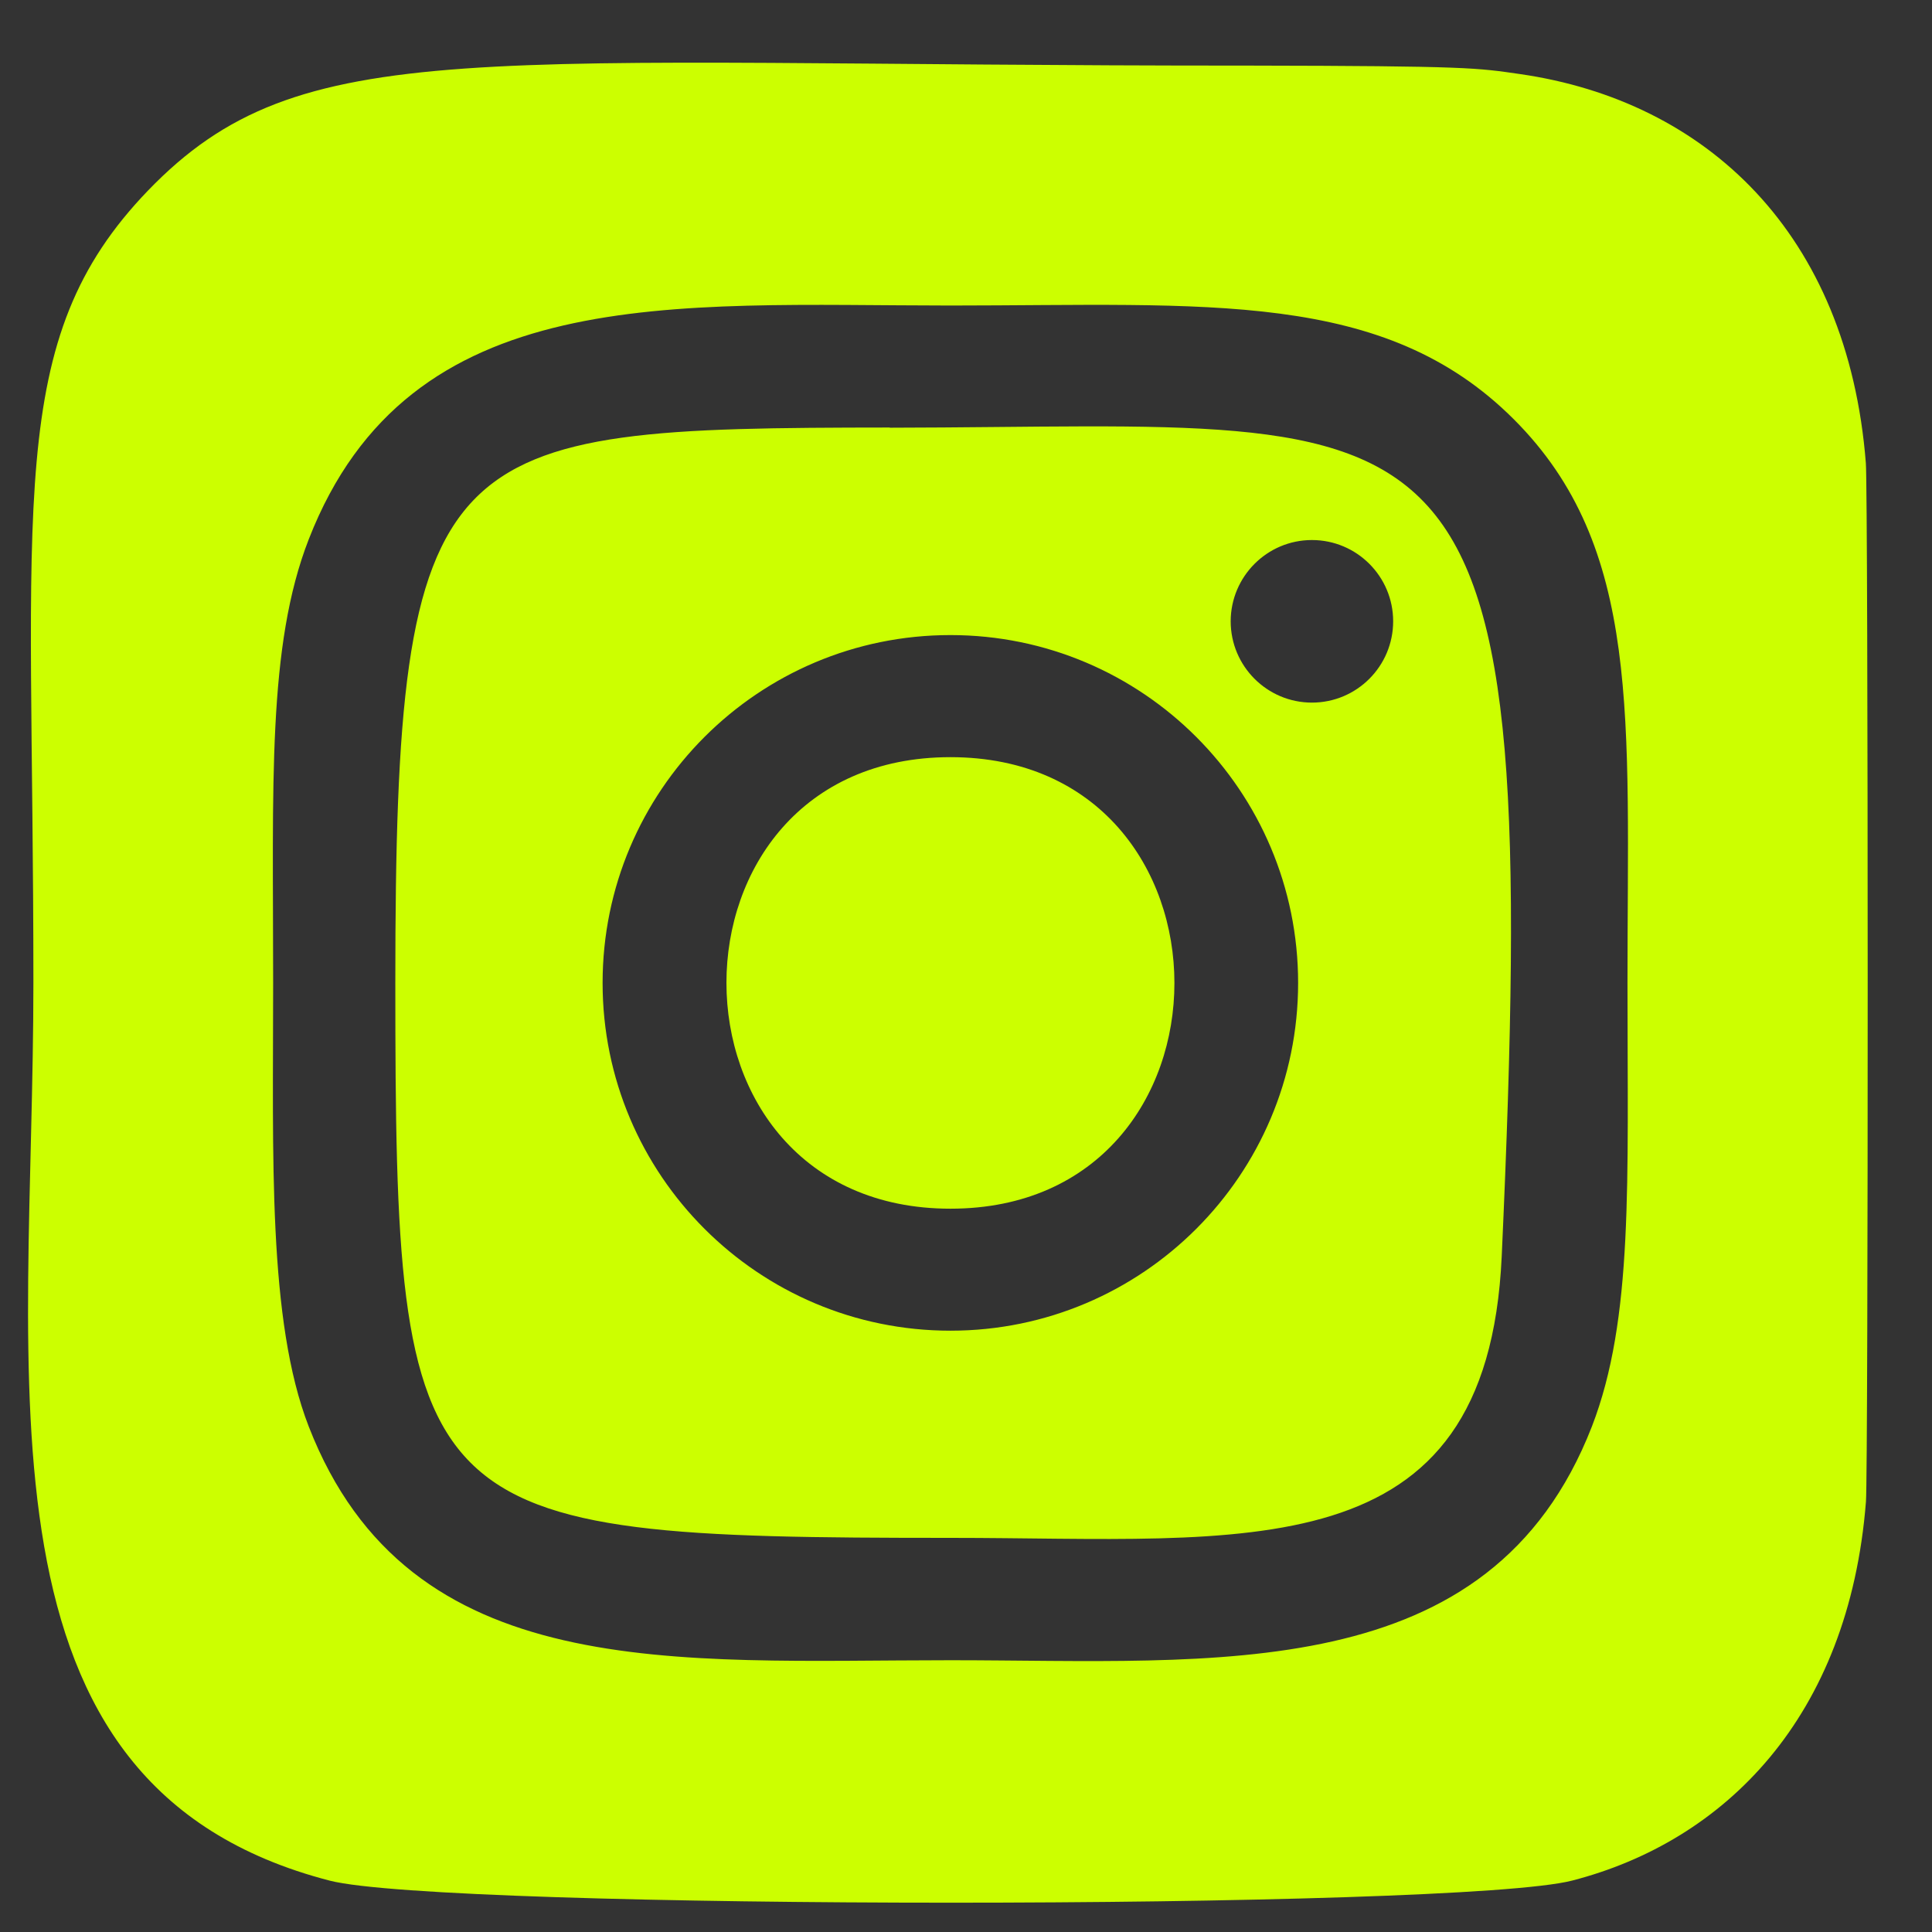
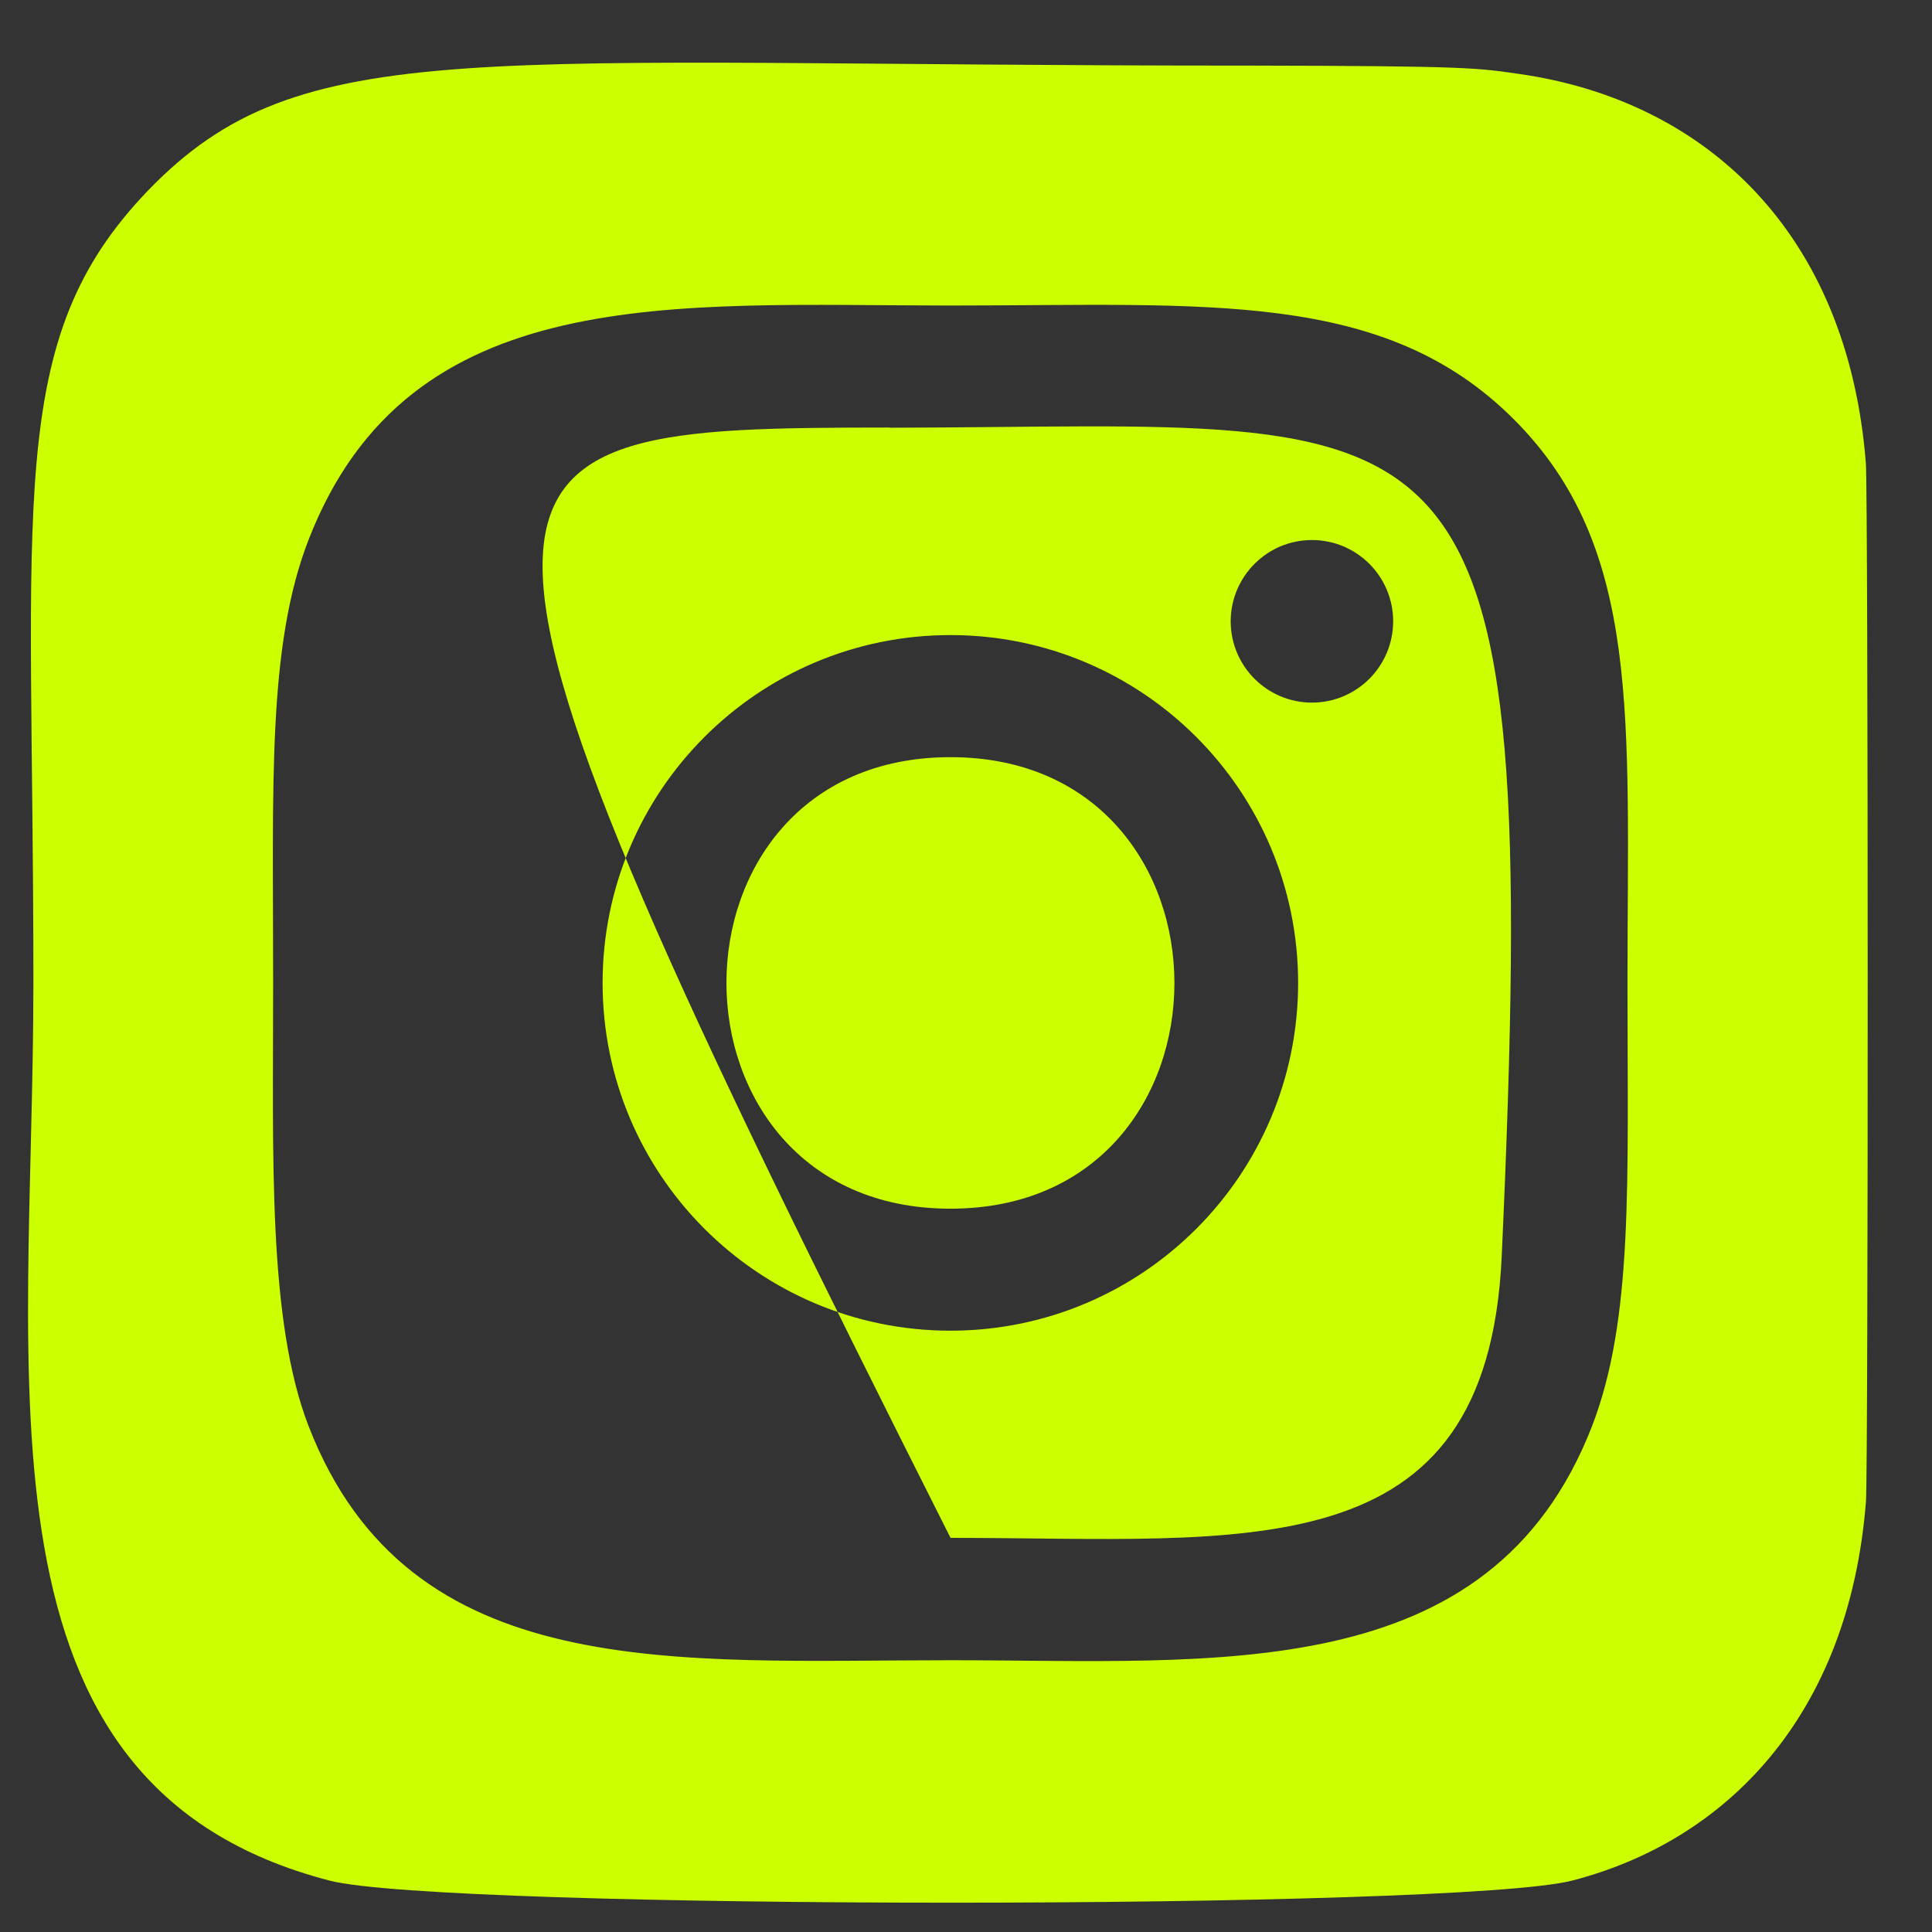
<svg xmlns="http://www.w3.org/2000/svg" width="21" height="21" viewBox="0 0 21 21" fill="none">
  <rect x="0" y="0" width="21" height="21" fill="#333333" stroke="none" />
-   <path d="M1.609 2.071C3.276 0.342 5.129 0.717 13.581 0.713C15.963 0.717 16.057 0.738 16.521 0.805C18.547 1.097 20.085 2.536 20.281 5.034C20.307 5.371 20.308 15.995 20.282 16.323C20.097 18.668 18.747 20.013 17.089 20.441C15.845 20.762 4.828 20.761 3.585 20.442C-0.398 19.412 0.363 15.04 0.363 10.679C0.363 5.427 0.042 3.698 1.609 2.071ZM10.329 3.321C7.313 3.32 4.45 3.054 3.356 5.862C2.904 7.021 2.969 8.527 2.969 10.684C2.969 12.576 2.909 14.355 3.356 15.506C4.448 18.315 7.335 18.046 10.329 18.046C13.217 18.046 16.196 18.347 17.303 15.506C17.756 14.335 17.69 12.851 17.69 10.684C17.69 7.808 17.849 5.951 16.454 4.557C15.041 3.145 13.132 3.32 10.329 3.321ZM9.671 4.649C15.963 4.639 16.765 3.939 16.323 13.656C16.166 17.093 13.548 16.716 10.332 16.716C4.466 16.716 4.297 16.548 4.297 10.681C4.297 4.745 4.763 4.652 9.671 4.647V4.649ZM10.331 6.903C8.243 6.903 6.55 8.596 6.55 10.684C6.55 12.771 8.243 14.464 10.331 14.464C12.418 14.464 14.11 12.771 14.11 10.684C14.11 8.596 12.418 6.903 10.331 6.903ZM10.331 8.23C13.575 8.23 13.579 13.138 10.331 13.138C7.087 13.138 7.082 8.23 10.331 8.23ZM14.26 5.87C13.773 5.87 13.378 6.266 13.377 6.753C13.377 7.241 13.773 7.637 14.26 7.637C14.748 7.637 15.143 7.241 15.143 6.753C15.143 6.266 14.748 5.87 14.26 5.87Z" fill="#CCFF00" />
+   <path d="M1.609 2.071C3.276 0.342 5.129 0.717 13.581 0.713C15.963 0.717 16.057 0.738 16.521 0.805C18.547 1.097 20.085 2.536 20.281 5.034C20.307 5.371 20.308 15.995 20.282 16.323C20.097 18.668 18.747 20.013 17.089 20.441C15.845 20.762 4.828 20.761 3.585 20.442C-0.398 19.412 0.363 15.04 0.363 10.679C0.363 5.427 0.042 3.698 1.609 2.071ZM10.329 3.321C7.313 3.32 4.45 3.054 3.356 5.862C2.904 7.021 2.969 8.527 2.969 10.684C2.969 12.576 2.909 14.355 3.356 15.506C4.448 18.315 7.335 18.046 10.329 18.046C13.217 18.046 16.196 18.347 17.303 15.506C17.756 14.335 17.69 12.851 17.69 10.684C17.69 7.808 17.849 5.951 16.454 4.557C15.041 3.145 13.132 3.32 10.329 3.321ZM9.671 4.649C15.963 4.639 16.765 3.939 16.323 13.656C16.166 17.093 13.548 16.716 10.332 16.716C4.297 4.745 4.763 4.652 9.671 4.647V4.649ZM10.331 6.903C8.243 6.903 6.55 8.596 6.55 10.684C6.55 12.771 8.243 14.464 10.331 14.464C12.418 14.464 14.11 12.771 14.11 10.684C14.11 8.596 12.418 6.903 10.331 6.903ZM10.331 8.23C13.575 8.23 13.579 13.138 10.331 13.138C7.087 13.138 7.082 8.23 10.331 8.23ZM14.26 5.87C13.773 5.87 13.378 6.266 13.377 6.753C13.377 7.241 13.773 7.637 14.26 7.637C14.748 7.637 15.143 7.241 15.143 6.753C15.143 6.266 14.748 5.87 14.26 5.87Z" fill="#CCFF00" />
</svg>